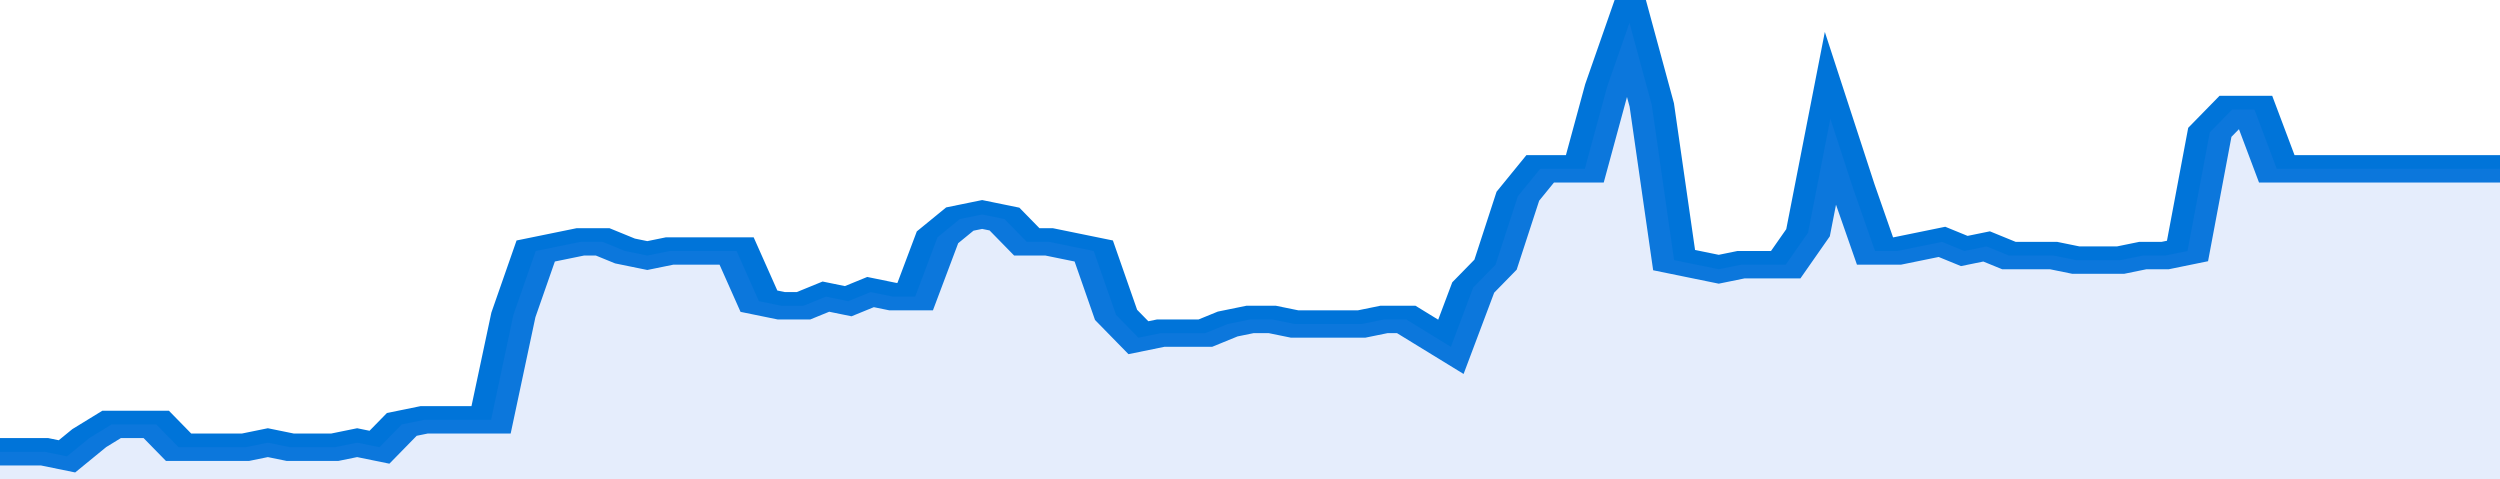
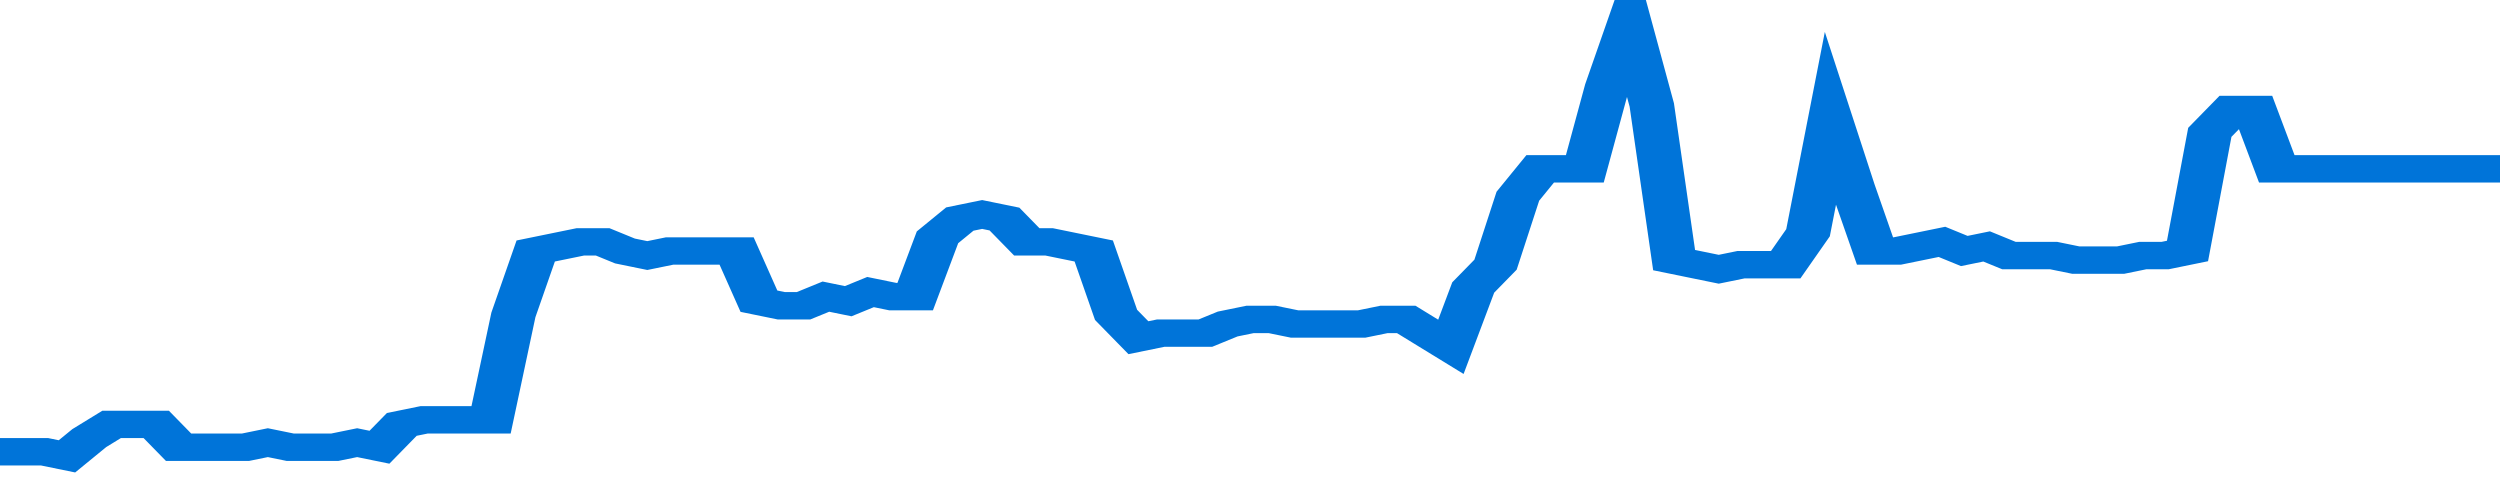
<svg xmlns="http://www.w3.org/2000/svg" viewBox="0 0 336 105" width="120" height="23" preserveAspectRatio="none">
  <polyline fill="none" stroke="#0074d9" stroke-width="6" points="0, 99 3, 99 6, 99 9, 100 12, 96 15, 93 18, 93 21, 93 24, 98 27, 98 30, 98 33, 98 36, 97 39, 98 42, 98 45, 98 48, 97 51, 98 54, 93 57, 92 60, 92 63, 92 66, 92 69, 69 72, 55 75, 54 78, 53 81, 53 84, 55 87, 56 90, 55 93, 55 96, 55 99, 55 102, 66 105, 67 108, 67 111, 65 114, 66 117, 64 120, 65 123, 65 126, 52 129, 48 132, 47 135, 48 138, 53 141, 53 144, 54 147, 55 150, 69 153, 74 156, 73 159, 73 162, 73 165, 71 168, 70 171, 70 174, 71 177, 71 180, 71 183, 71 186, 70 189, 70 192, 73 195, 76 198, 63 201, 58 204, 43 207, 37 210, 37 213, 37 216, 19 219, 5 222, 23 225, 57 228, 58 231, 59 234, 58 237, 58 240, 58 243, 51 246, 26 249, 41 252, 55 255, 55 258, 54 261, 53 264, 55 267, 54 270, 56 273, 56 276, 56 279, 57 282, 57 285, 57 288, 56 291, 56 294, 55 297, 29 300, 24 303, 24 306, 37 309, 37 312, 37 315, 37 318, 37 321, 37 324, 37 327, 37 330, 37 333, 37 336, 37 336, 37 "> </polyline>
-   <polygon fill="#5085ec" opacity="0.15" points="0, 105 0, 99 3, 99 6, 99 9, 100 12, 96 15, 93 18, 93 21, 93 24, 98 27, 98 30, 98 33, 98 36, 97 39, 98 42, 98 45, 98 48, 97 51, 98 54, 93 57, 92 60, 92 63, 92 66, 92 69, 69 72, 55 75, 54 78, 53 81, 53 84, 55 87, 56 90, 55 93, 55 96, 55 99, 55 102, 66 105, 67 108, 67 111, 65 114, 66 117, 64 120, 65 123, 65 126, 52 129, 48 132, 47 135, 48 138, 53 141, 53 144, 54 147, 55 150, 69 153, 74 156, 73 159, 73 162, 73 165, 71 168, 70 171, 70 174, 71 177, 71 180, 71 183, 71 186, 70 189, 70 192, 73 195, 76 198, 63 201, 58 204, 43 207, 37 210, 37 213, 37 216, 19 219, 5 222, 23 225, 57 228, 58 231, 59 234, 58 237, 58 240, 58 243, 51 246, 26 249, 41 252, 55 255, 55 258, 54 261, 53 264, 55 267, 54 270, 56 273, 56 276, 56 279, 57 282, 57 285, 57 288, 56 291, 56 294, 55 297, 29 300, 24 303, 24 306, 37 309, 37 312, 37 315, 37 318, 37 321, 37 324, 37 327, 37 330, 37 333, 37 336, 37 336, 105 " />
</svg>